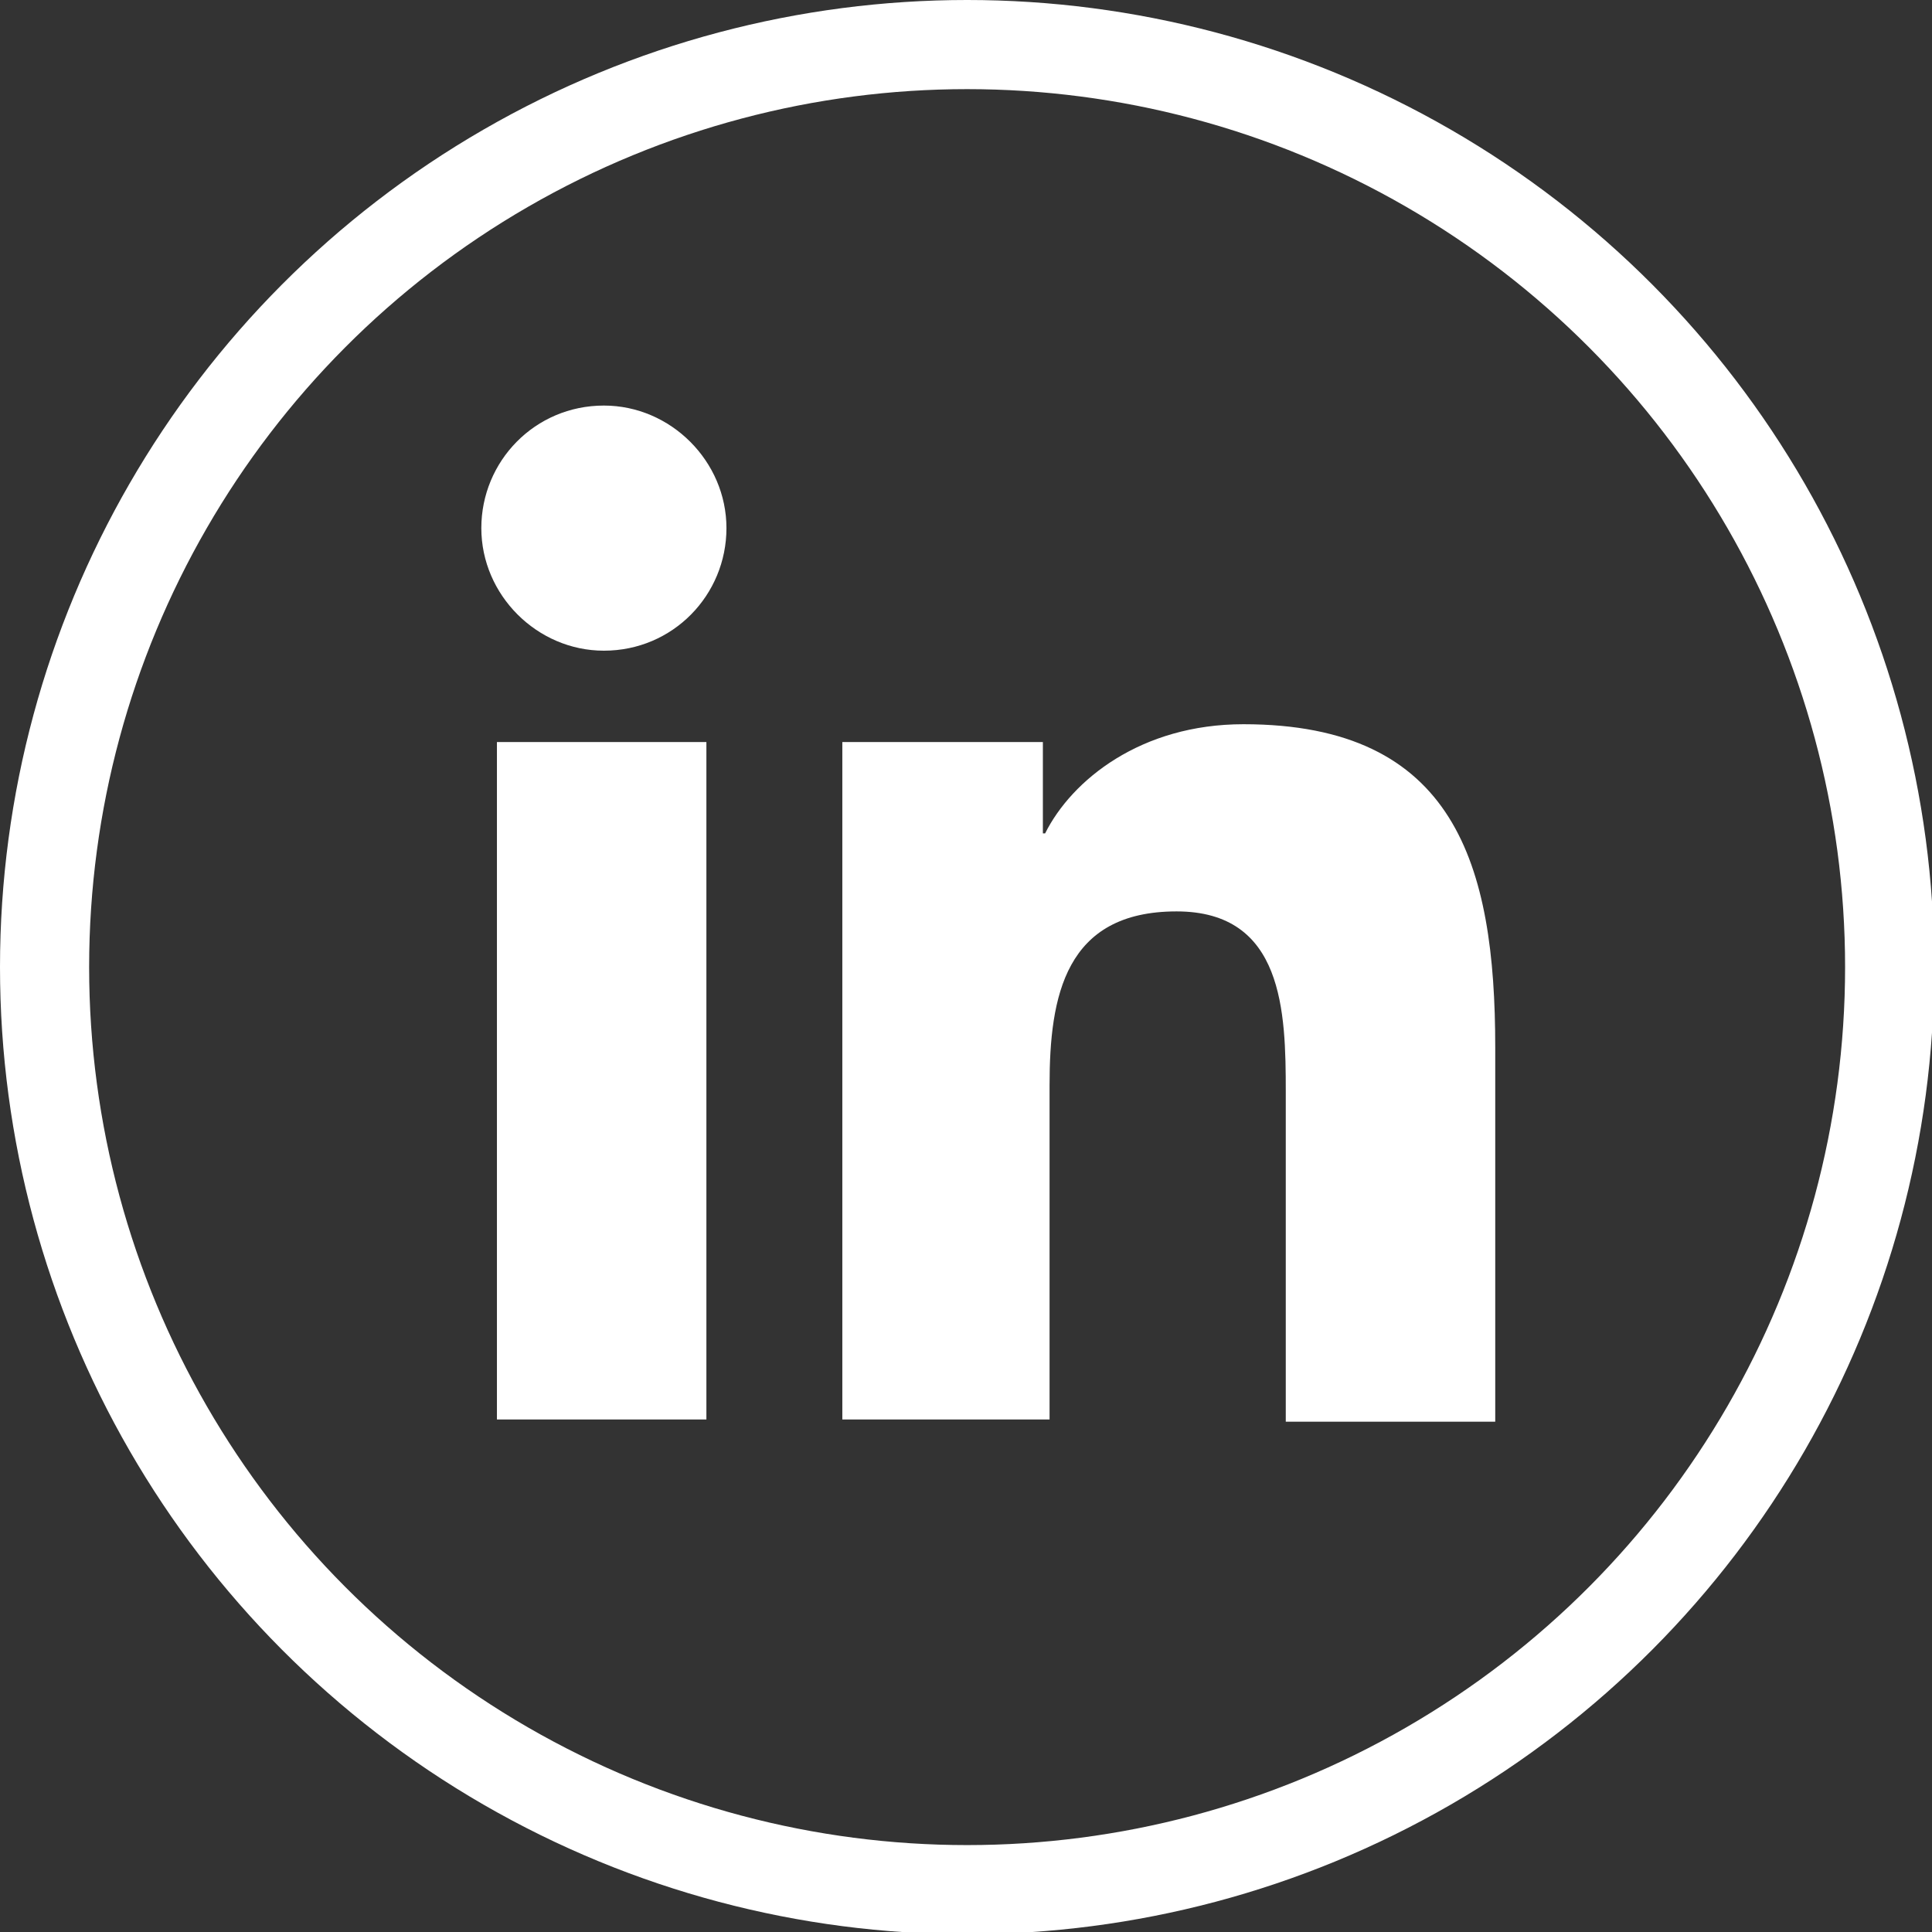
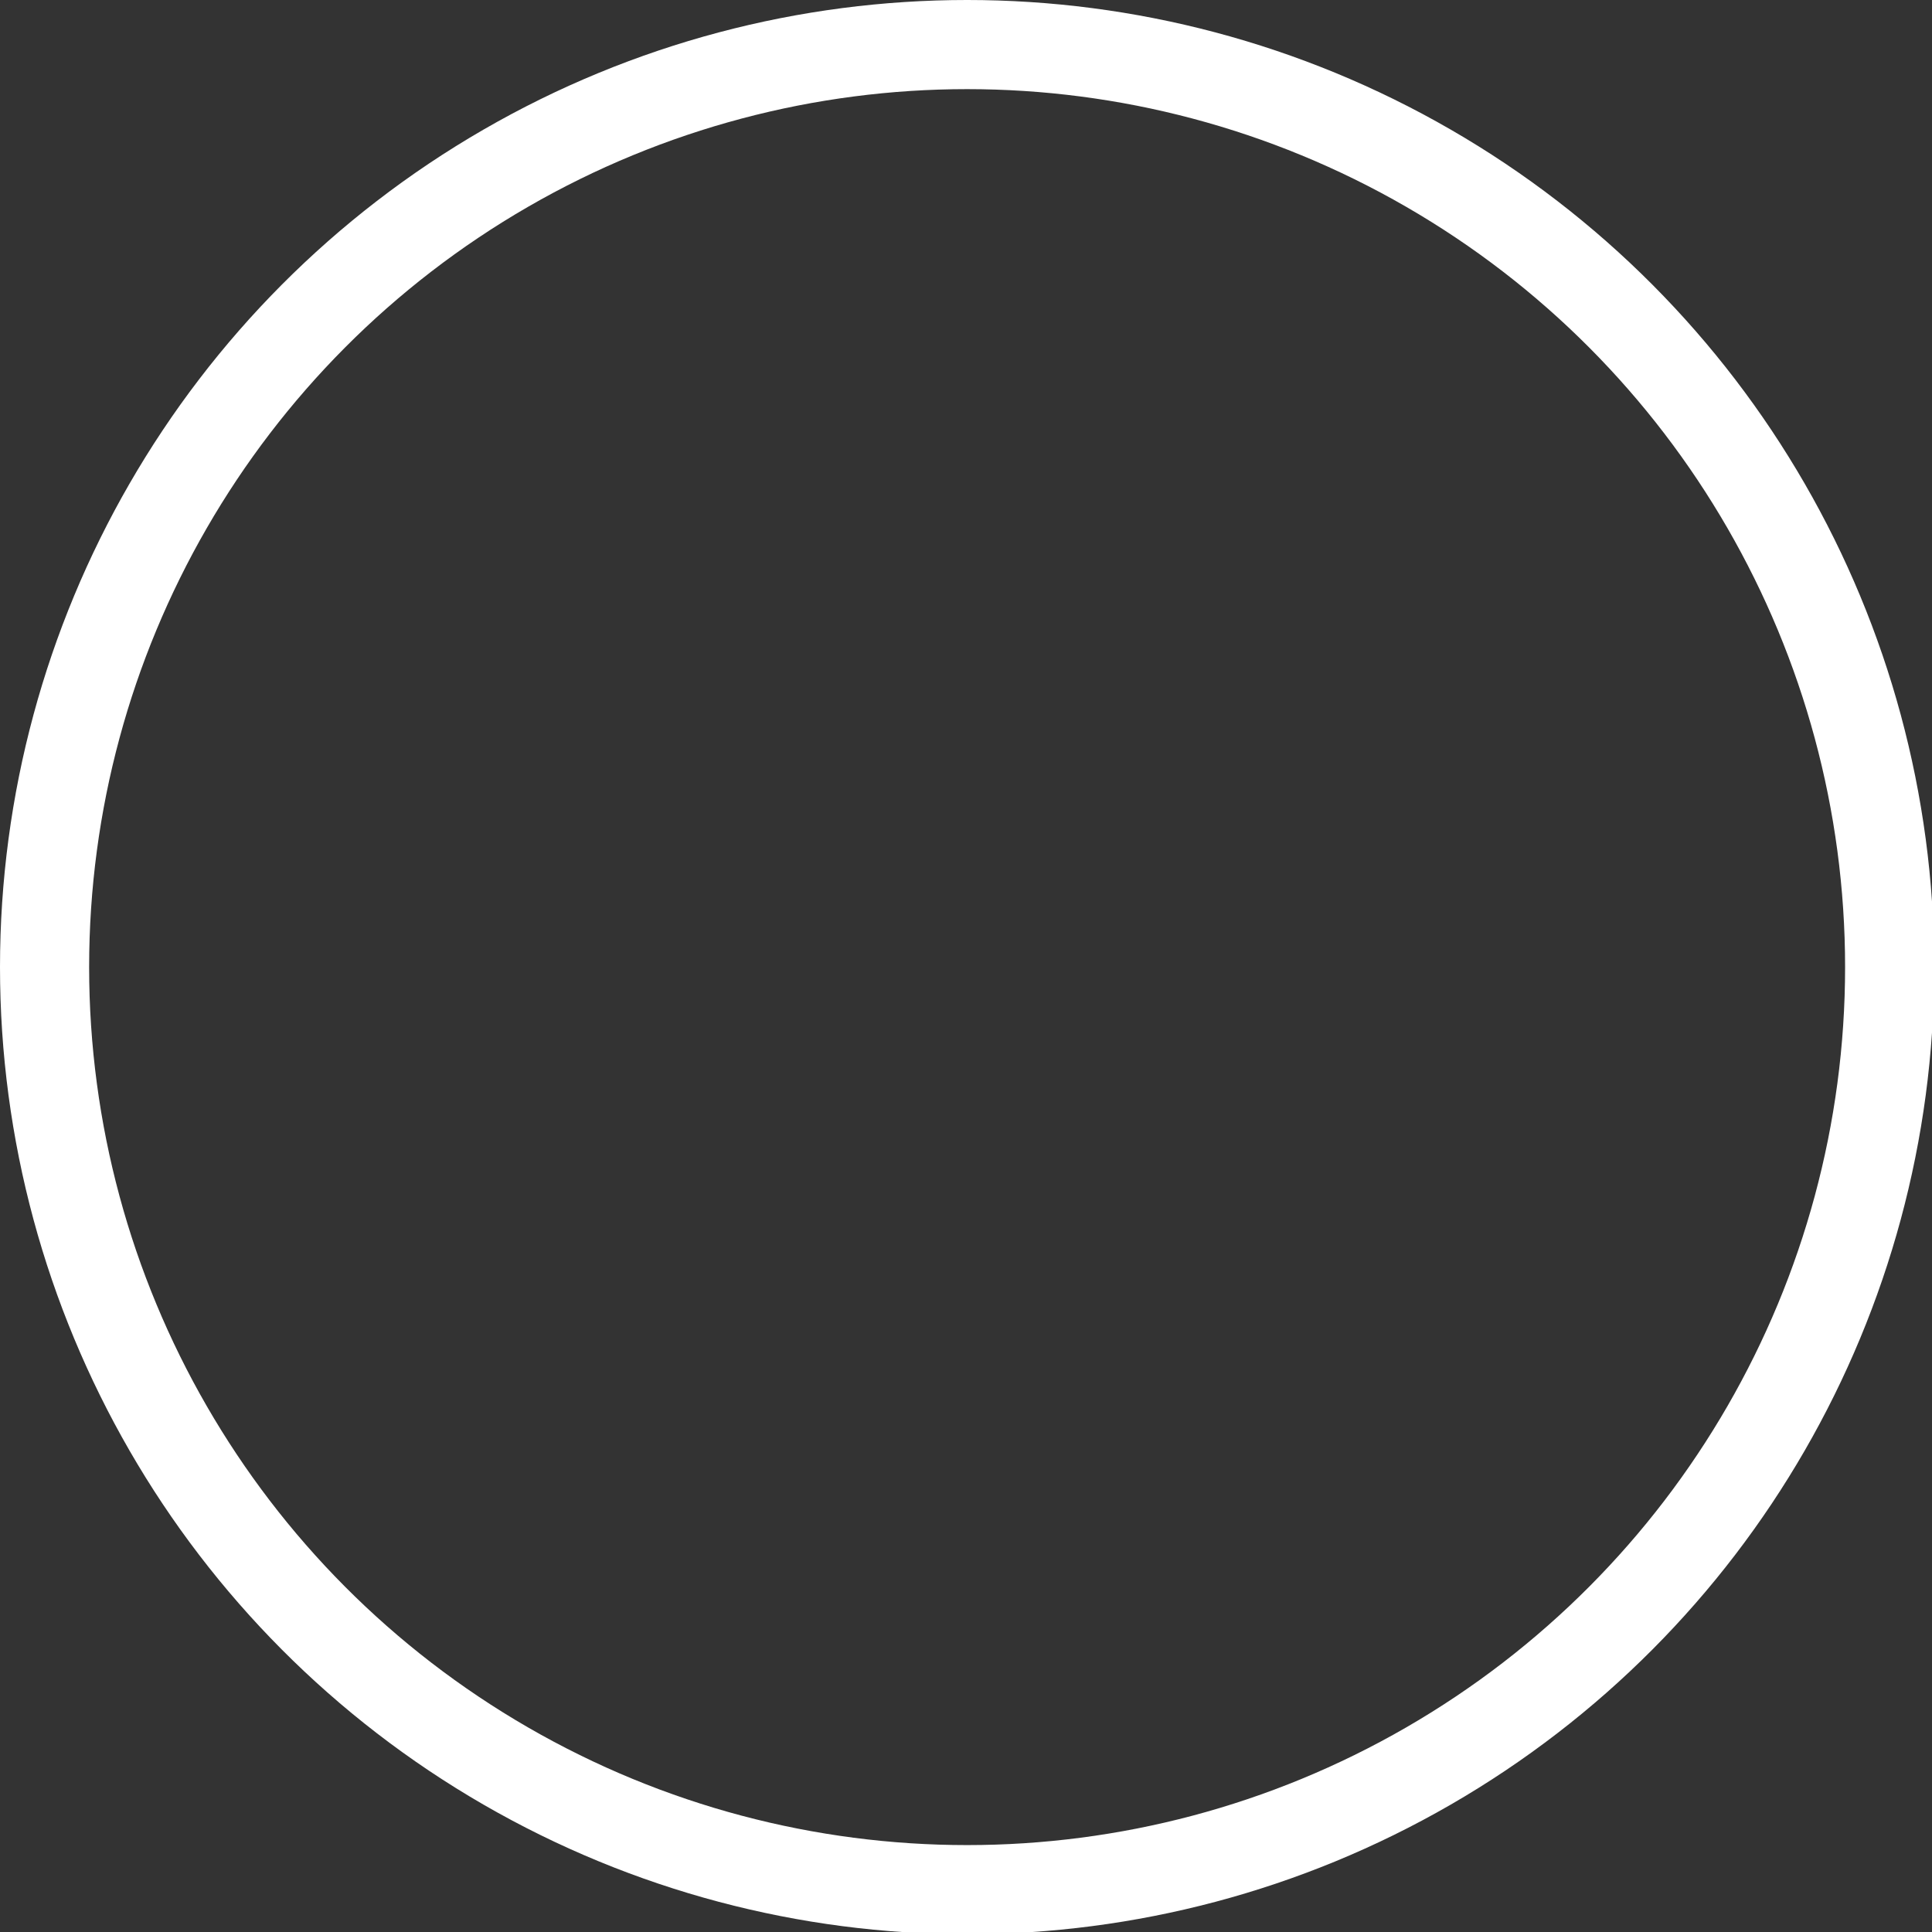
<svg xmlns="http://www.w3.org/2000/svg" version="1.1" x="0px" y="0px" width="86px" height="86px" viewBox="0 0 86.7 86.7" style="enable-background:new 0 0 86.7 86.7;" xml:space="preserve" aria-hidden="true">
  <rect x="0" y="0" width="86.7" height="86.7" fill="#333333" stroke="none" />
  <style type="text/css">
	.st0-60117afa390f7{fill:#FFFFFF;}
	.st1-60117afa390f7{fill:none;stroke:#FFFFFF;stroke-width:4;stroke-miterlimit:10;}
</style>
  <defs>
    <linearGradient class="cerosgradient" data-cerosgradient="true" id="CerosGradient_id16ac8d919" gradientUnits="userSpaceOnUse" x1="50%" y1="100%" x2="50%" y2="0%">
      <stop offset="0%" stop-color="#d1d1d1" />
      <stop offset="100%" stop-color="#d1d1d1" />
    </linearGradient>
    <linearGradient />
  </defs>
  <g>
-     <path class="st0-60117afa390f7" d="M22.3,33.3h9.4v30.4h-9.4V33.3z M27.1,18.2c3,0,5.5,2.5,5.5,5.5c0,3-2.4,5.5-5.5,5.5c-3,0-5.5-2.5-5.5-5.5   C21.6,20.7,24,18.2,27.1,18.2 M37.7,63.7h9.4v-15c0-4,0.7-7.8,5.7-7.8c4.8,0,4.9,4.5,4.9,8.1v14.8h9.4V47c0-8.2-1.8-14.5-11.3-14.5   c-4.6,0-7.7,2.5-8.9,4.9h-0.1v-4.1h-9V63.7z" />
-   </g>
+     </g>
  <circle class="st1-60117afa390f7" cx="43.4" cy="43.4" r="41.4" />
</svg>